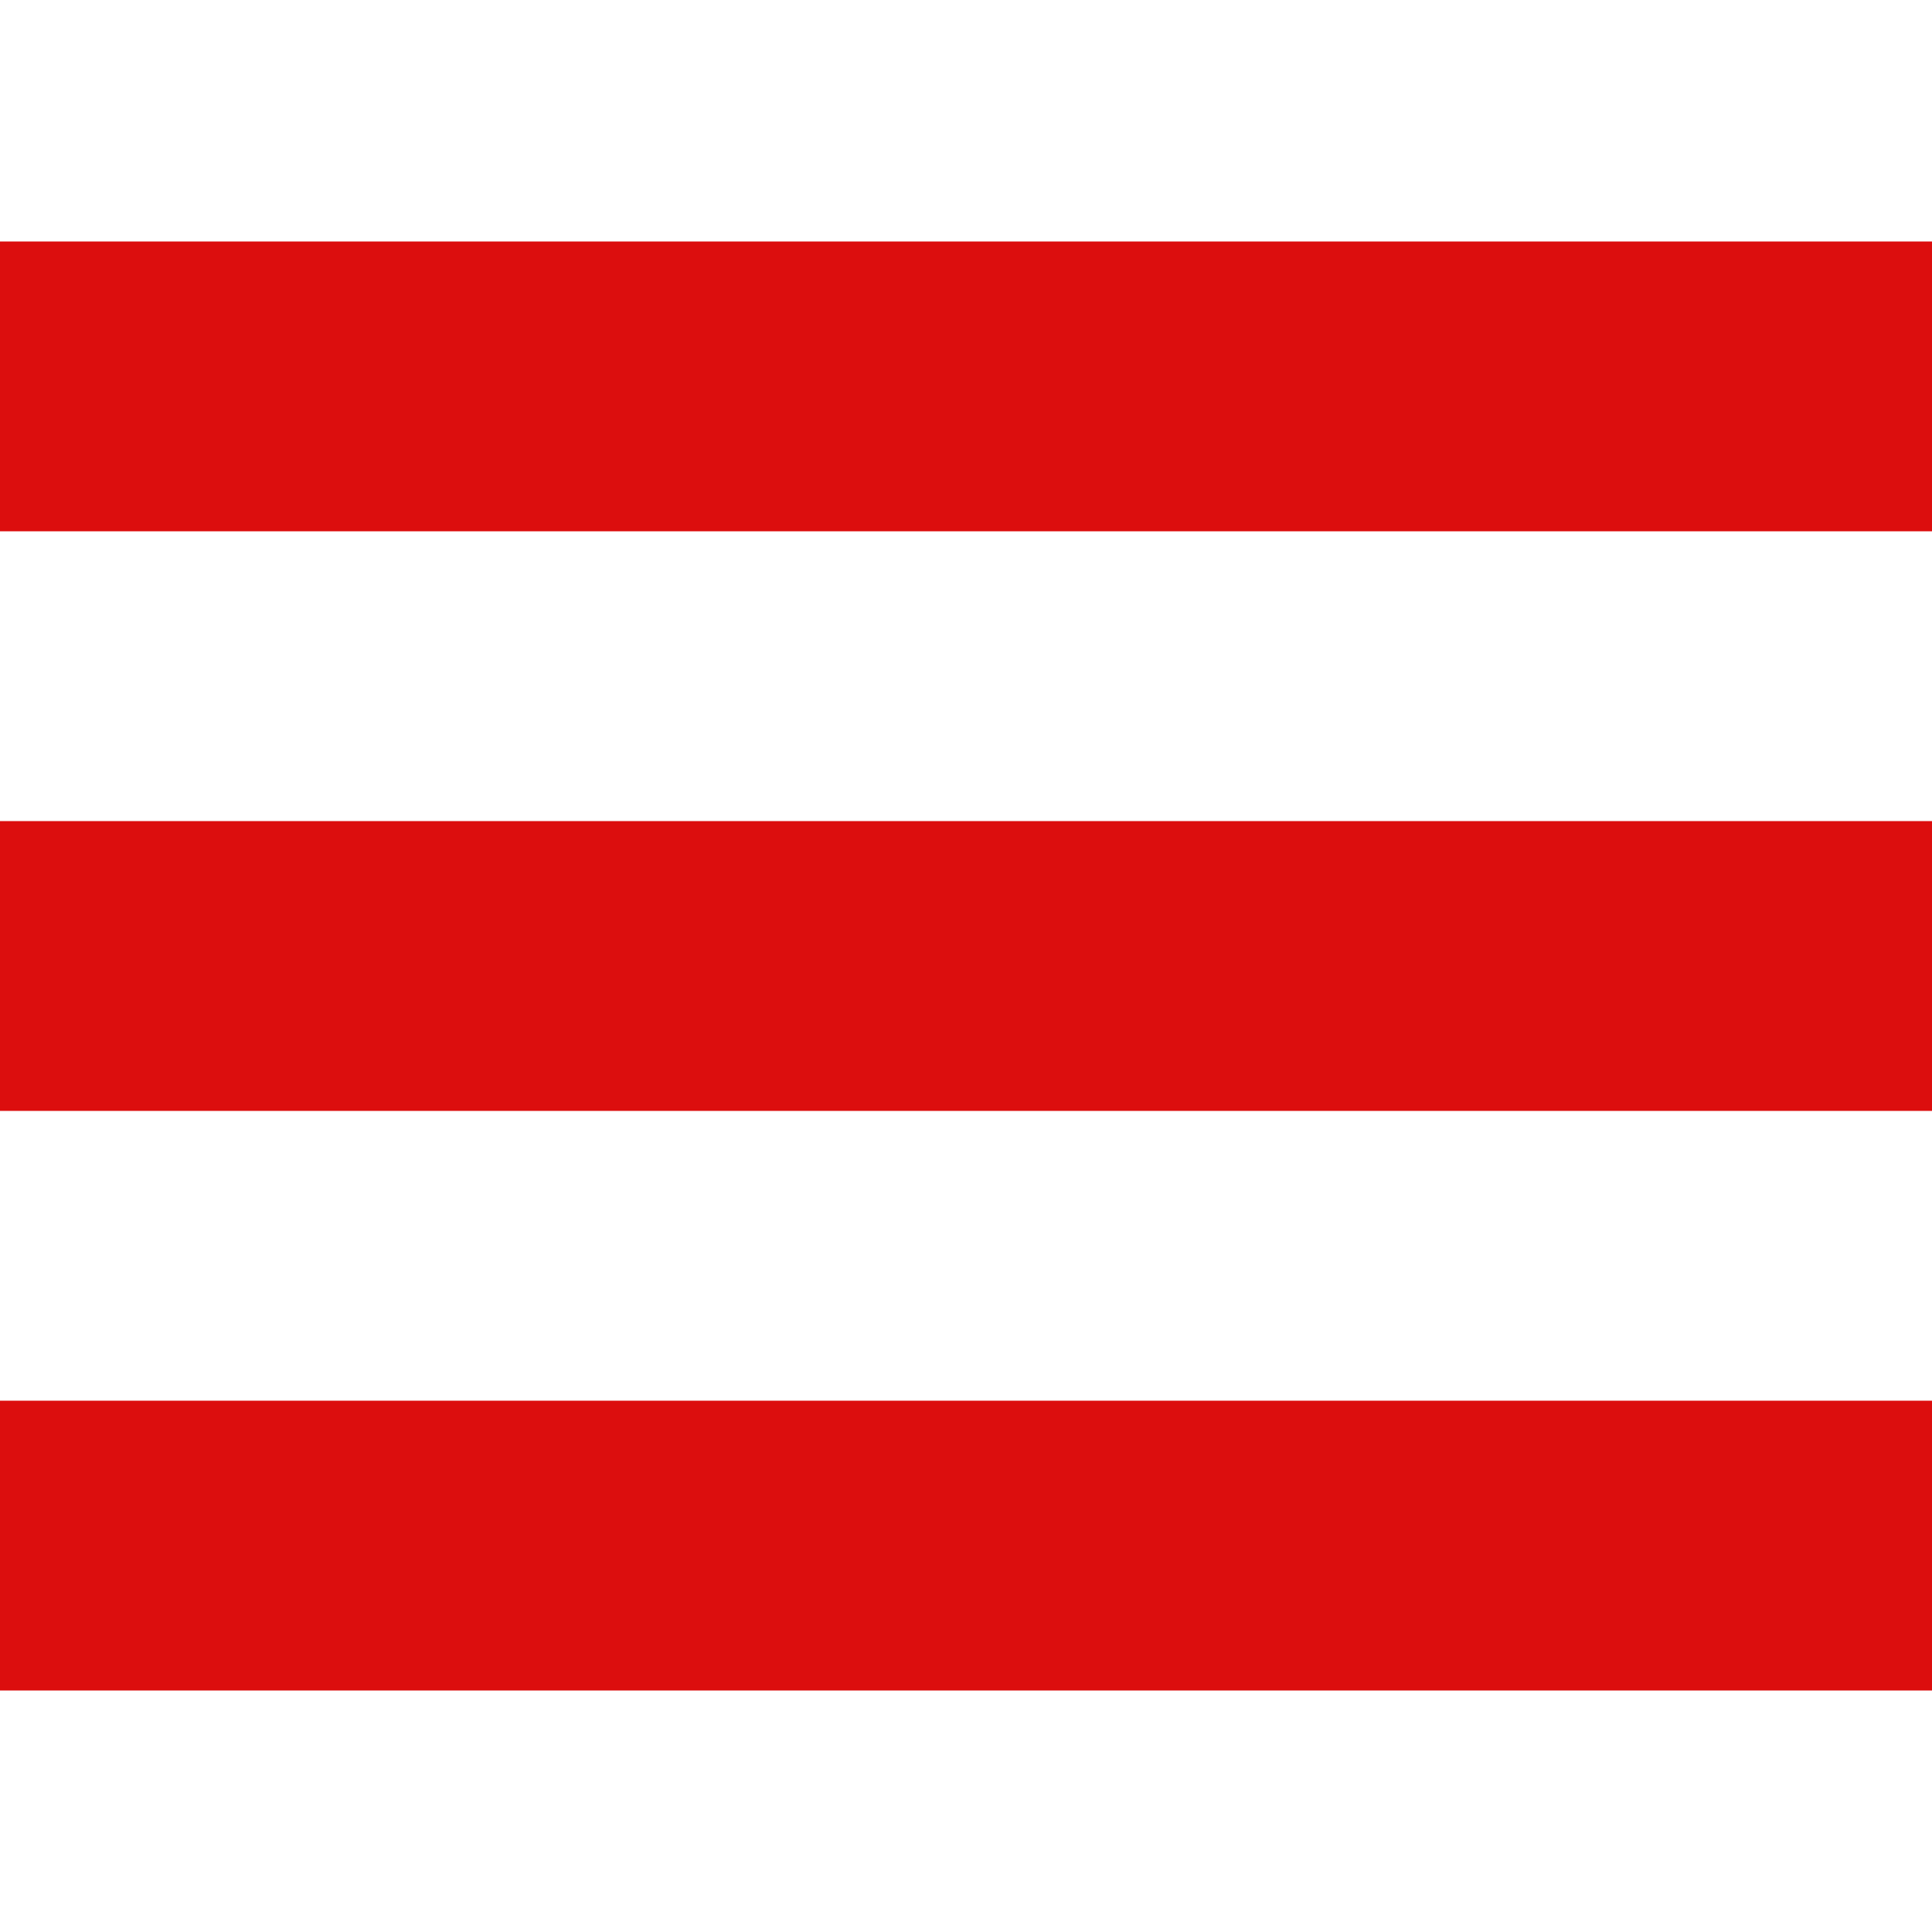
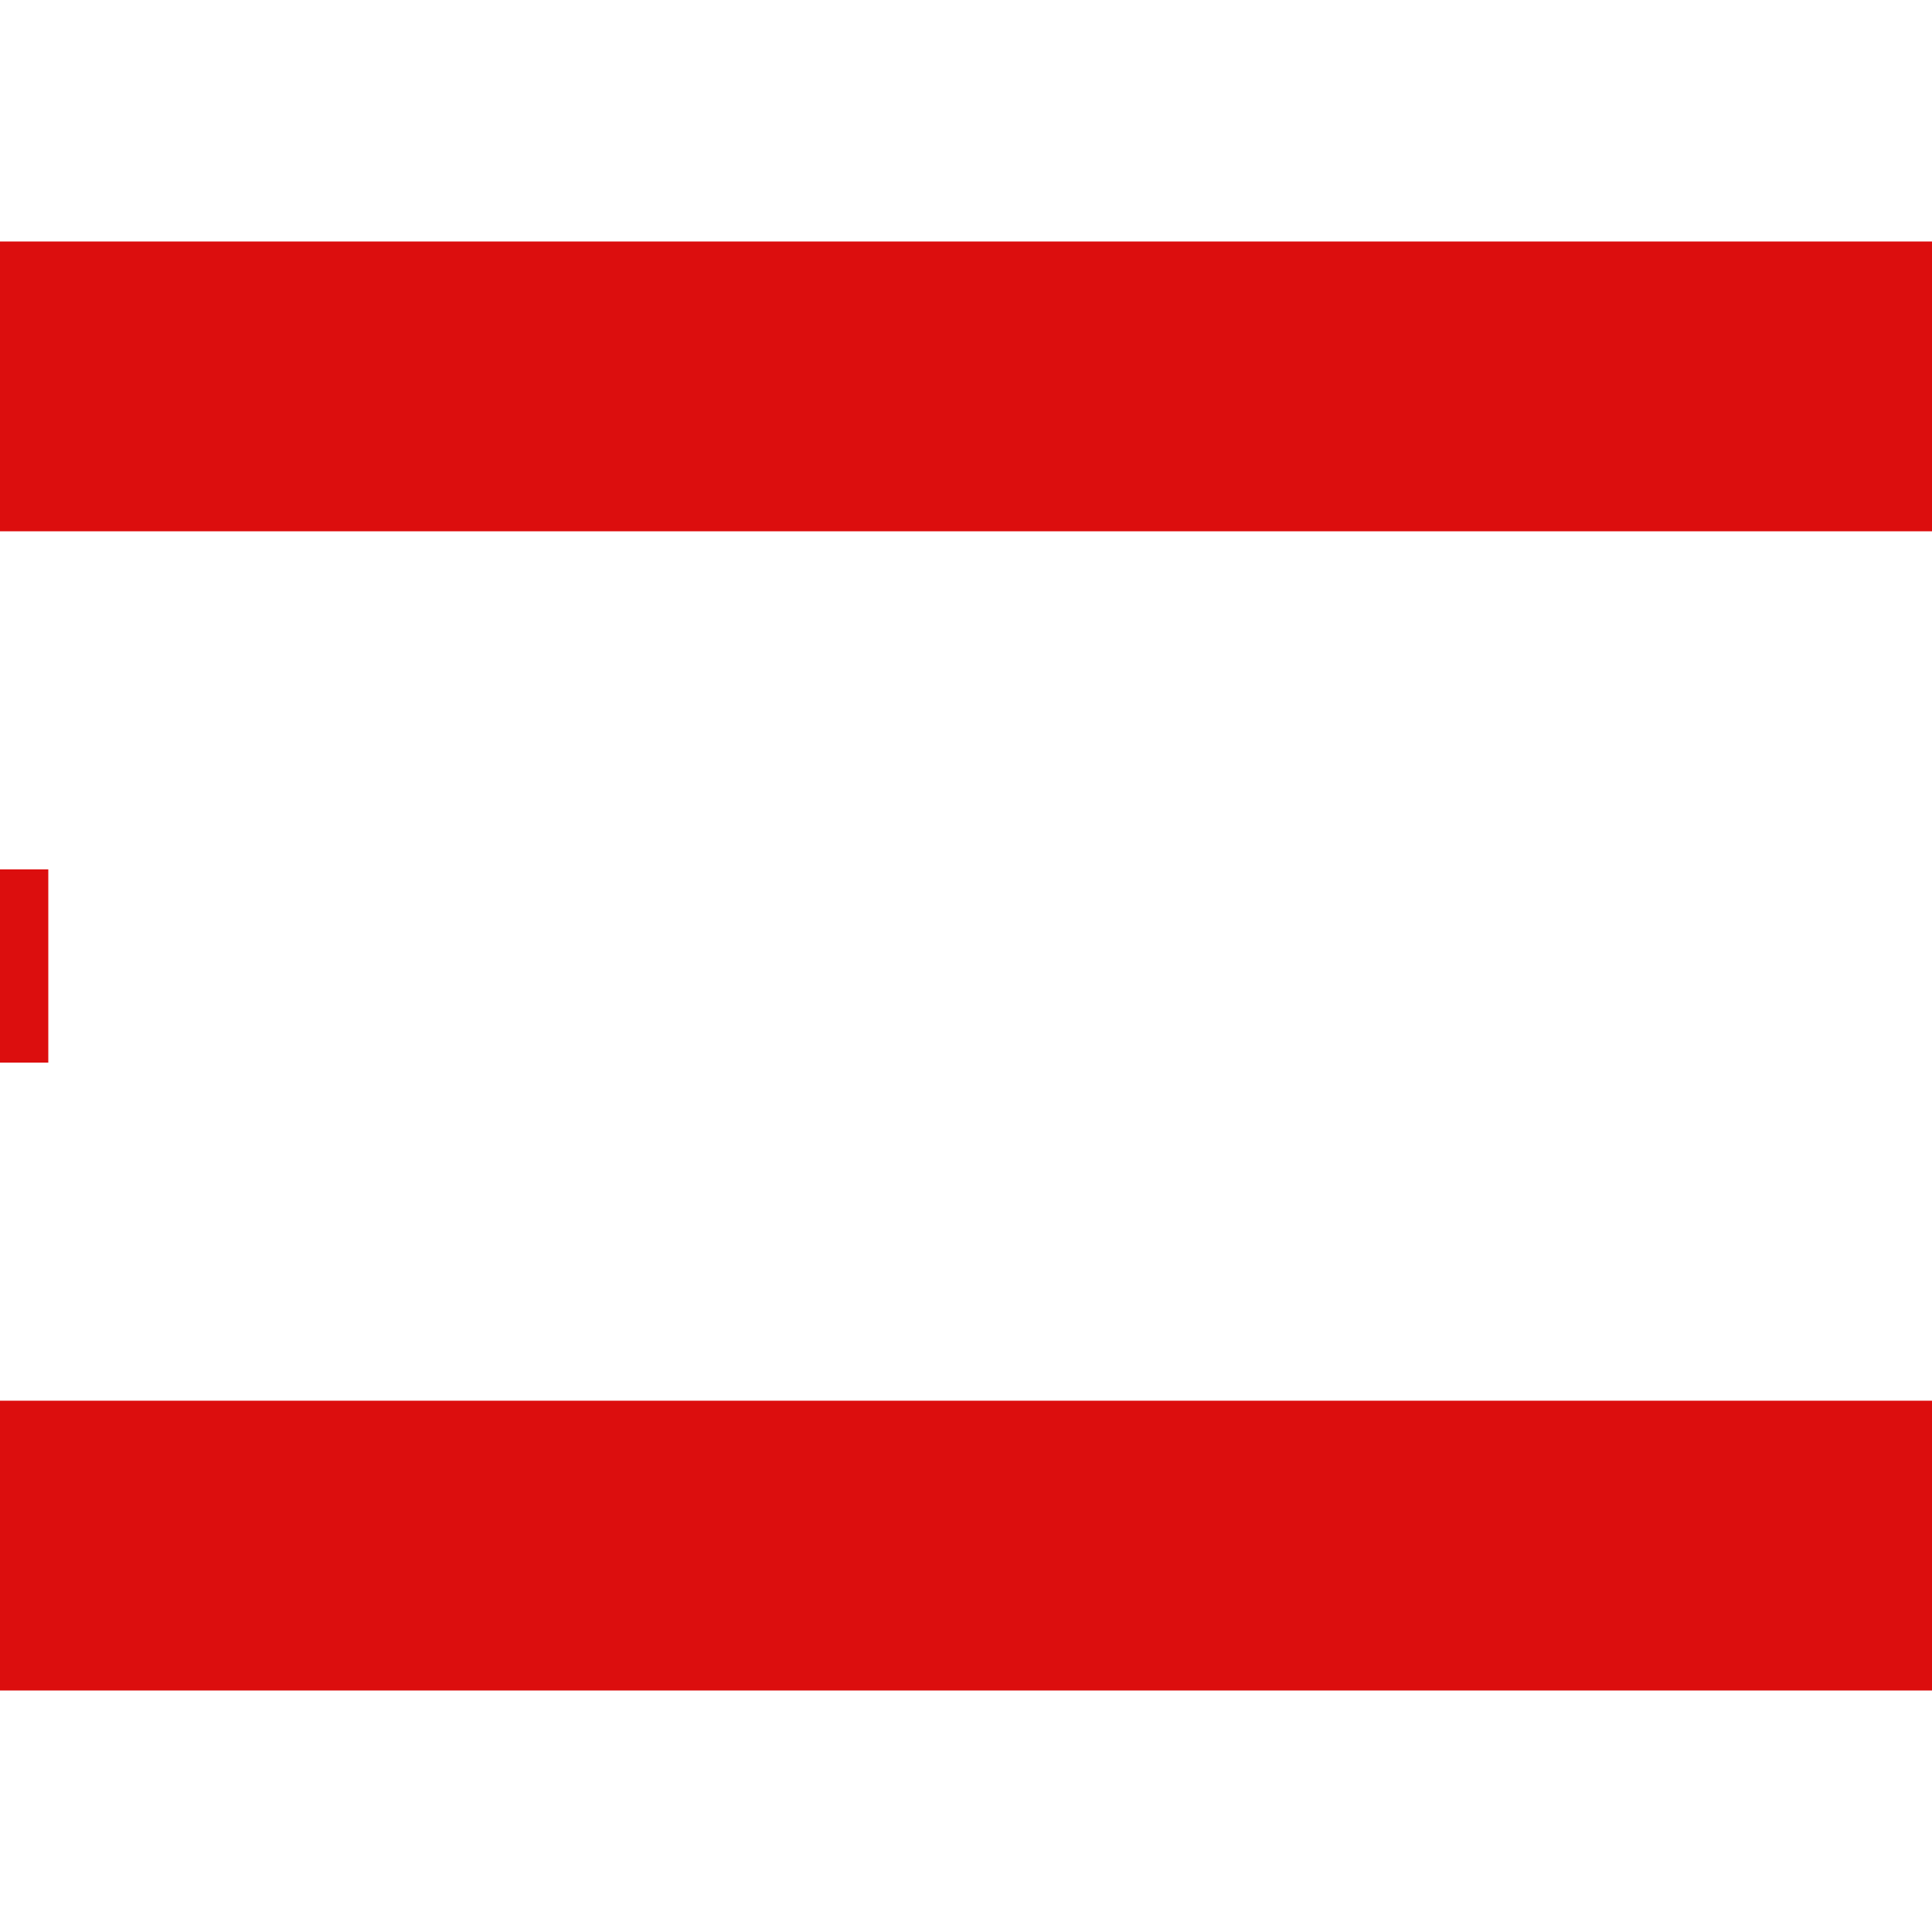
<svg xmlns="http://www.w3.org/2000/svg" fill="#DC0E0E" width="800px" height="800px" viewBox="0 0 20 20" stroke="#DC0E0E">
  <g id="SVGRepo_bgCarrier" stroke-width="0" />
  <g id="SVGRepo_tracerCarrier" stroke-linecap="round" stroke-linejoin="round" />
  <g id="SVGRepo_iconCarrier">
-     <path d="M0 3h20v2H0V3zm0 6h20v2H0V9zm0 6h20v2H0v-2z" />
+     <path d="M0 3h20v2H0V3zm0 6v2H0V9zm0 6h20v2H0v-2z" />
  </g>
</svg>